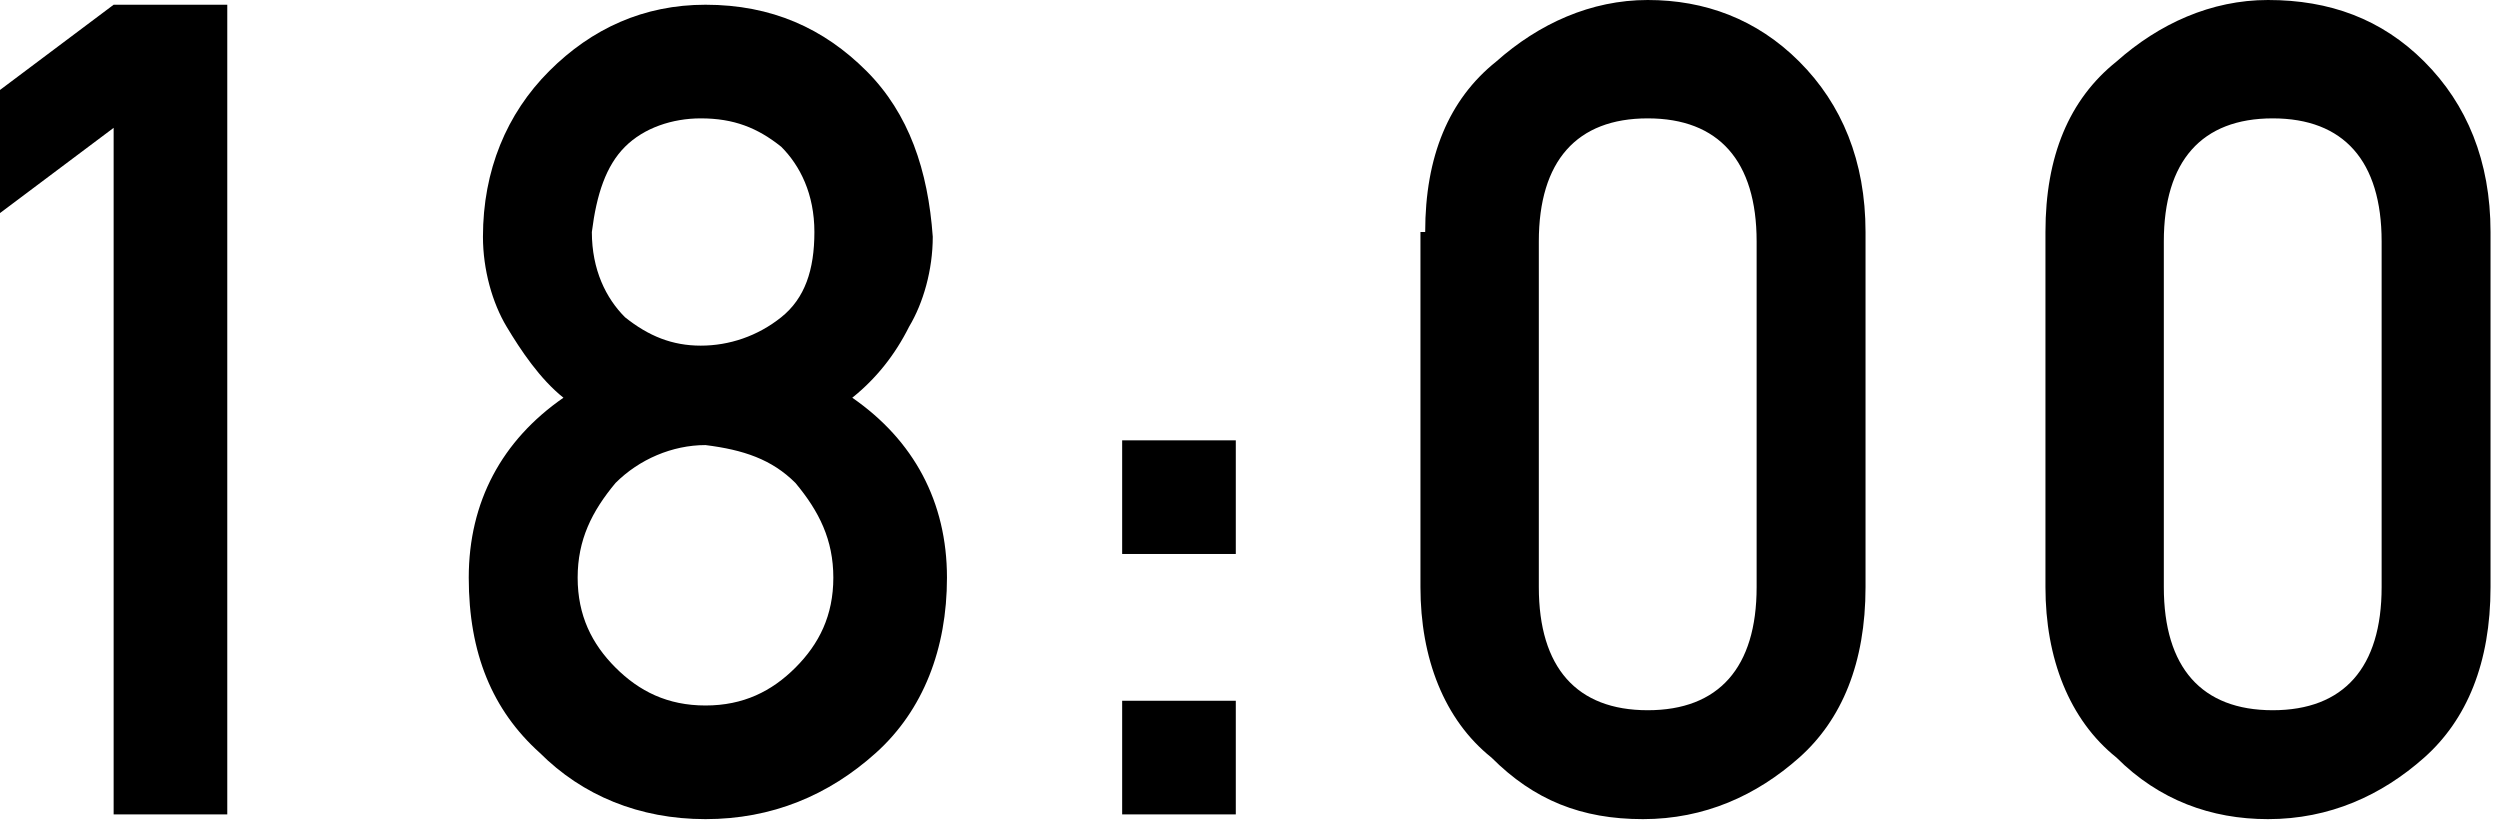
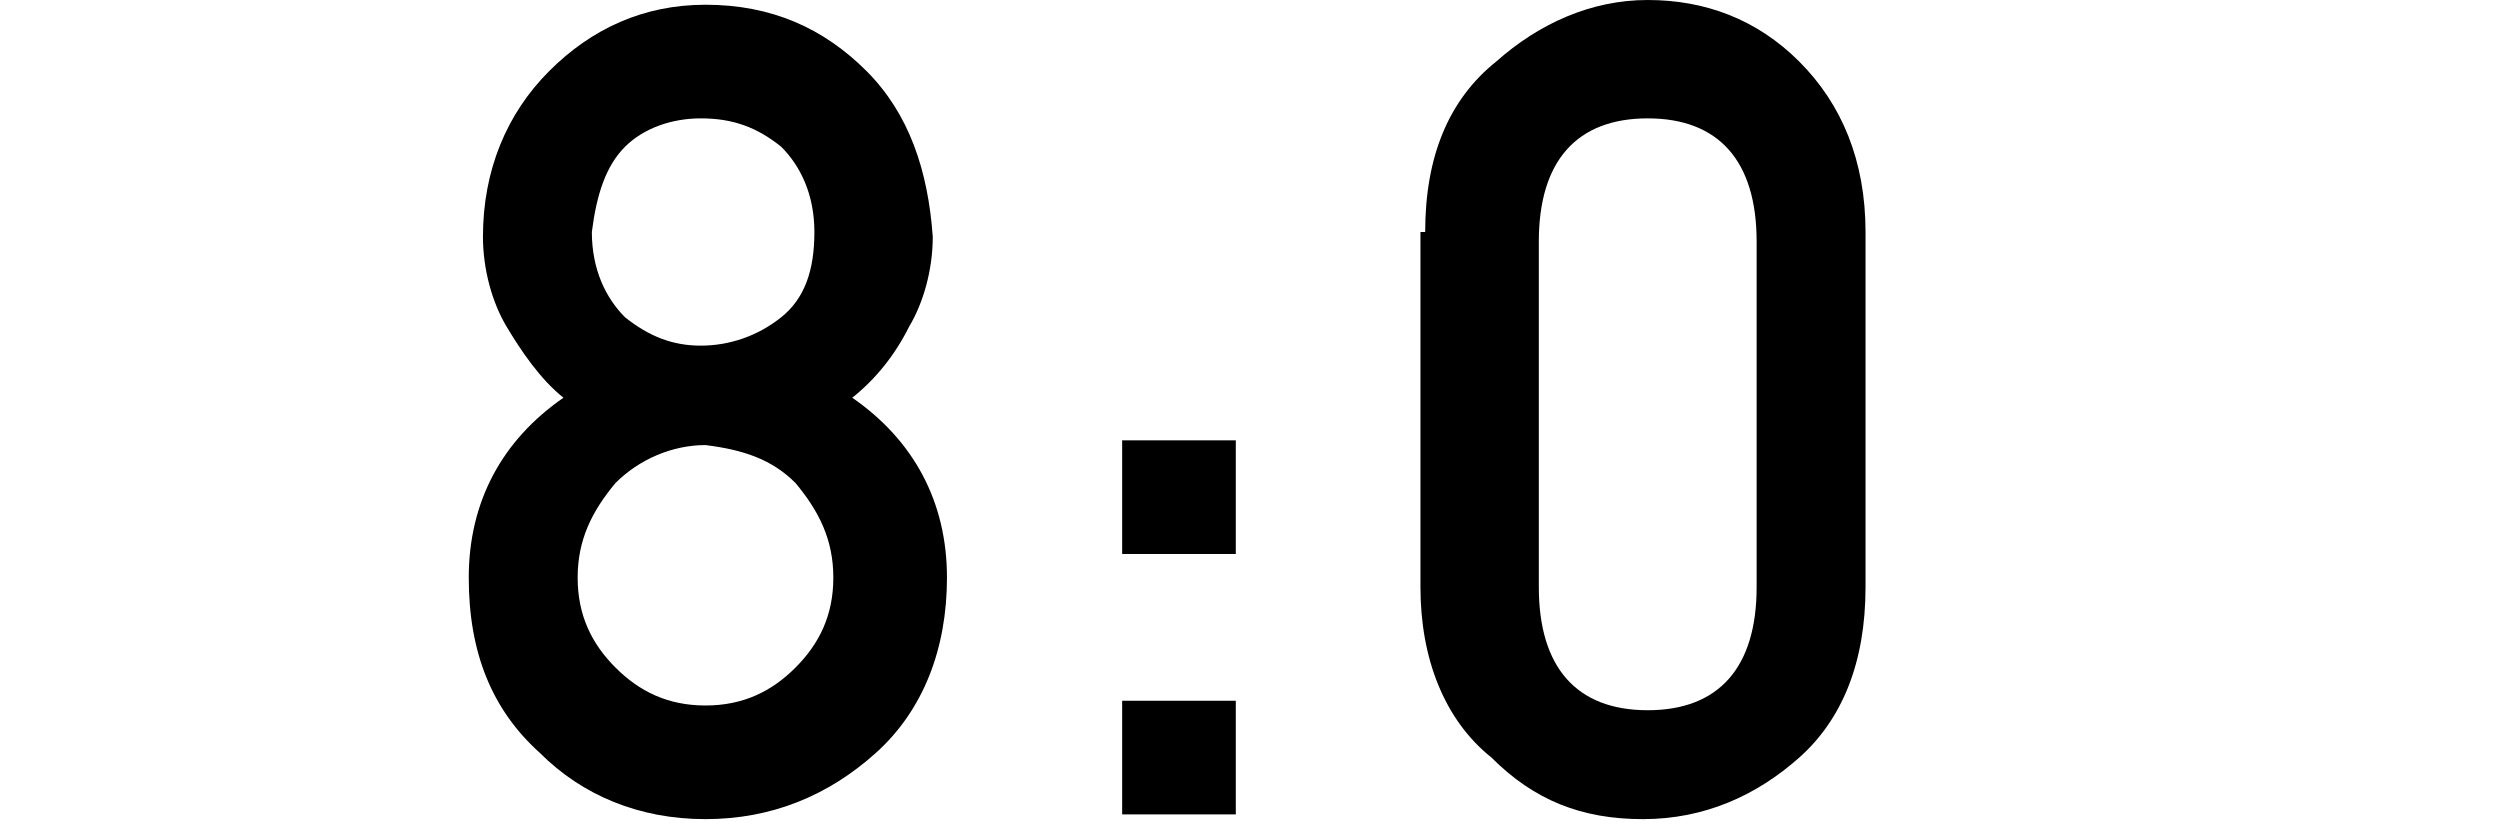
<svg xmlns="http://www.w3.org/2000/svg" version="1.1" id="レイヤー_1" x="0px" y="0px" viewBox="0 0 52.8 17.6" style="enable-background:new 0 0 52.8 17.6;" xml:space="preserve">
  <g id="XMLID_487_">
    <g id="XMLID_575_">
-       <path id="XMLID_589_" d="M2.4,2.7L0,4.5V1.9l2.4-1.8h2.4v17.1H2.4V2.7z" />
      <path id="XMLID_585_" d="M9.9,12.2c0-1.6,0.7-2.9,2-3.8c-0.5-0.4-0.9-1-1.2-1.5c-0.3-0.5-0.5-1.2-0.5-1.9c0-1.4,0.5-2.6,1.4-3.5    c0.9-0.9,2-1.4,3.3-1.4c1.4,0,2.5,0.5,3.4,1.4c0.9,0.9,1.3,2.1,1.4,3.5c0,0.7-0.2,1.4-0.5,1.9c-0.3,0.6-0.7,1.1-1.2,1.5    c1.3,0.9,2,2.2,2,3.8c0,1.5-0.5,2.8-1.5,3.7c-1,0.9-2.2,1.4-3.6,1.4c-1.4,0-2.6-0.5-3.5-1.4C10.4,15,9.9,13.8,9.9,12.2z     M12.2,12.2c0,0.8,0.3,1.4,0.8,1.9c0.5,0.5,1.1,0.8,1.9,0.8c0.8,0,1.4-0.3,1.9-0.8c0.5-0.5,0.8-1.1,0.8-1.9c0-0.8-0.3-1.4-0.8-2    c-0.5-0.5-1.1-0.7-1.9-0.8c-0.7,0-1.4,0.3-1.9,0.8C12.5,10.8,12.2,11.4,12.2,12.2z M12.5,4.9c0,0.8,0.3,1.4,0.7,1.8    c0.5,0.4,1,0.6,1.6,0.6c0.6,0,1.2-0.2,1.7-0.6c0.5-0.4,0.7-1,0.7-1.8c0-0.8-0.3-1.4-0.7-1.8c-0.5-0.4-1-0.6-1.7-0.6    c-0.6,0-1.2,0.2-1.6,0.6C12.8,3.5,12.6,4.1,12.5,4.9z" />
      <path id="XMLID_582_" d="M23.7,9.3h2.4v2.4h-2.4V9.3z M23.7,14.8h2.4v2.4h-2.4V14.8z" />
      <path id="XMLID_579_" d="M30.1,4.9c0-1.6,0.5-2.8,1.5-3.6c0.9-0.8,2-1.3,3.2-1.3C36,0,37.1,0.4,38,1.3c0.9,0.9,1.4,2.1,1.4,3.6    v7.5c0,1.6-0.5,2.8-1.4,3.6c-0.9,0.8-2,1.3-3.3,1.3c-1.3,0-2.3-0.4-3.2-1.3c-1-0.8-1.5-2.1-1.5-3.6V4.9z M37.1,5.1    c0-1.7-0.8-2.6-2.3-2.6c-1.5,0-2.3,0.9-2.3,2.6v7.3c0,1.7,0.8,2.6,2.3,2.6c1.5,0,2.3-0.9,2.3-2.6V5.1z" />
-       <path id="XMLID_576_" d="M43.2,4.9c0-1.6,0.5-2.8,1.5-3.6c0.9-0.8,2-1.3,3.2-1.3c1.3,0,2.4,0.4,3.3,1.3c0.9,0.9,1.4,2.1,1.4,3.6    v7.5c0,1.6-0.5,2.8-1.4,3.6c-0.9,0.8-2,1.3-3.3,1.3c-1.2,0-2.3-0.4-3.2-1.3c-1-0.8-1.5-2.1-1.5-3.6V4.9z M50.3,5.1    c0-1.7-0.8-2.6-2.3-2.6c-1.5,0-2.3,0.9-2.3,2.6v7.3c0,1.7,0.8,2.6,2.3,2.6c1.5,0,2.3-0.9,2.3-2.6V5.1z" />
    </g>
  </g>
</svg>